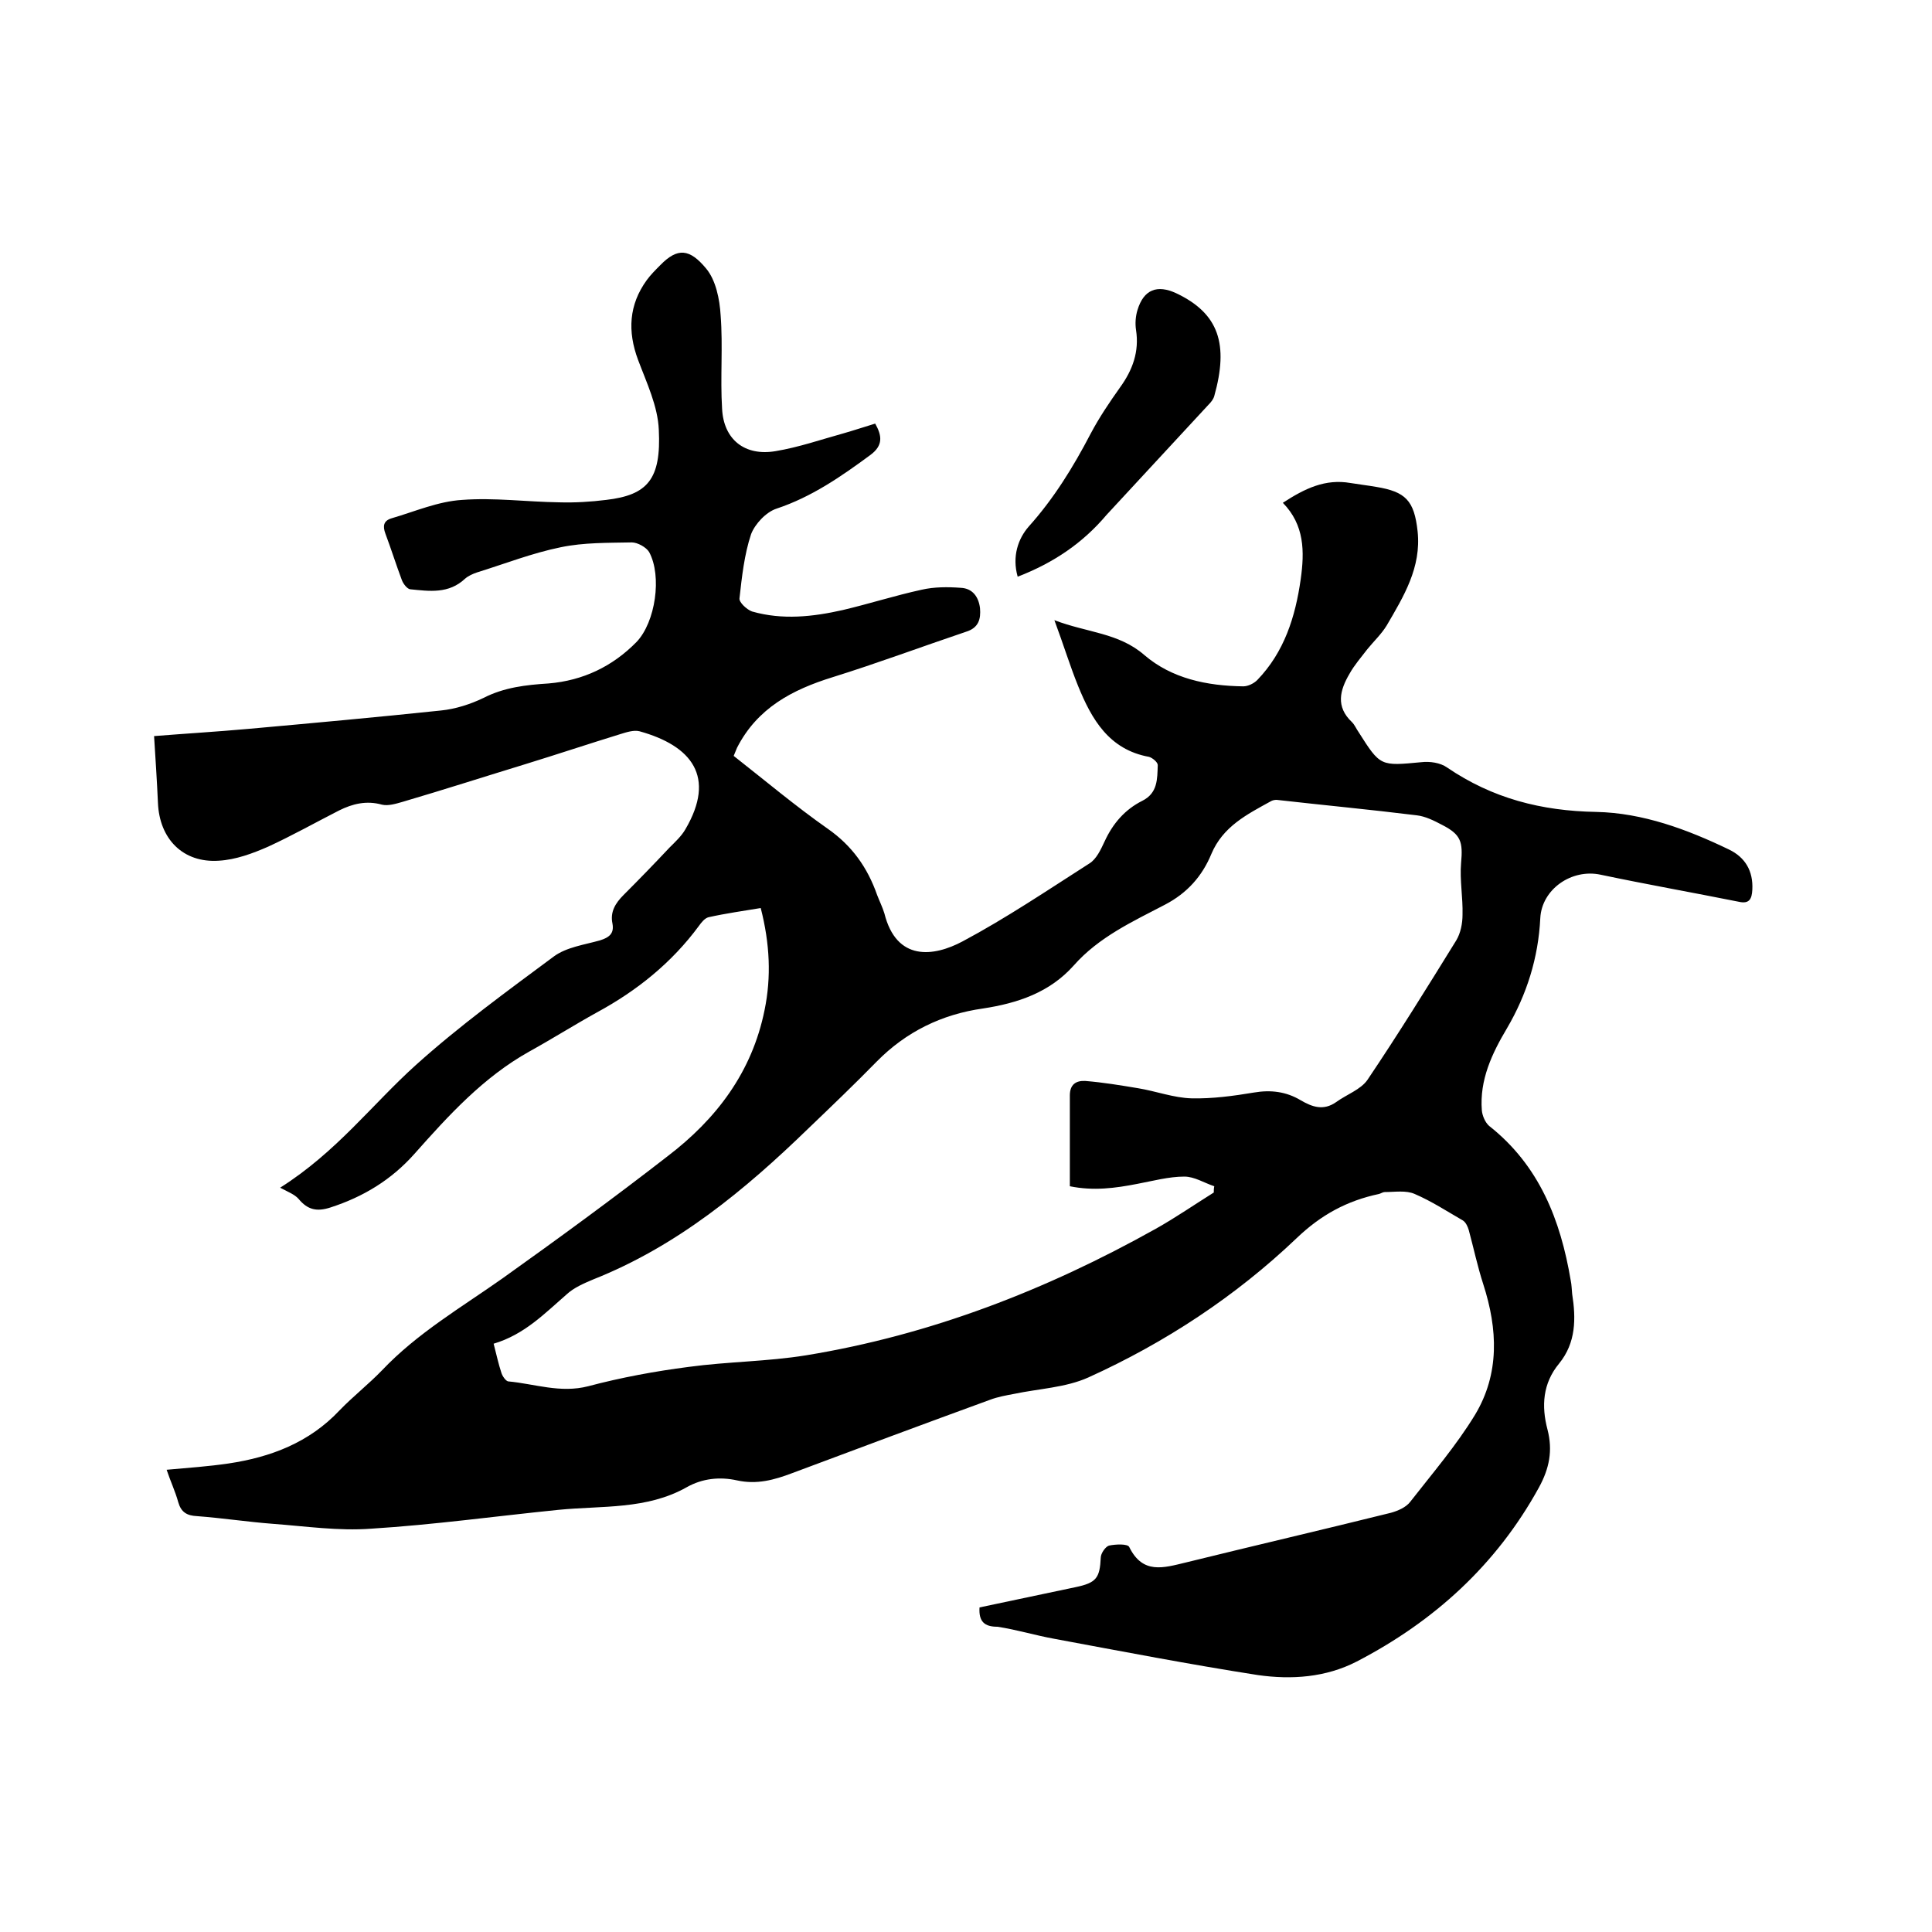
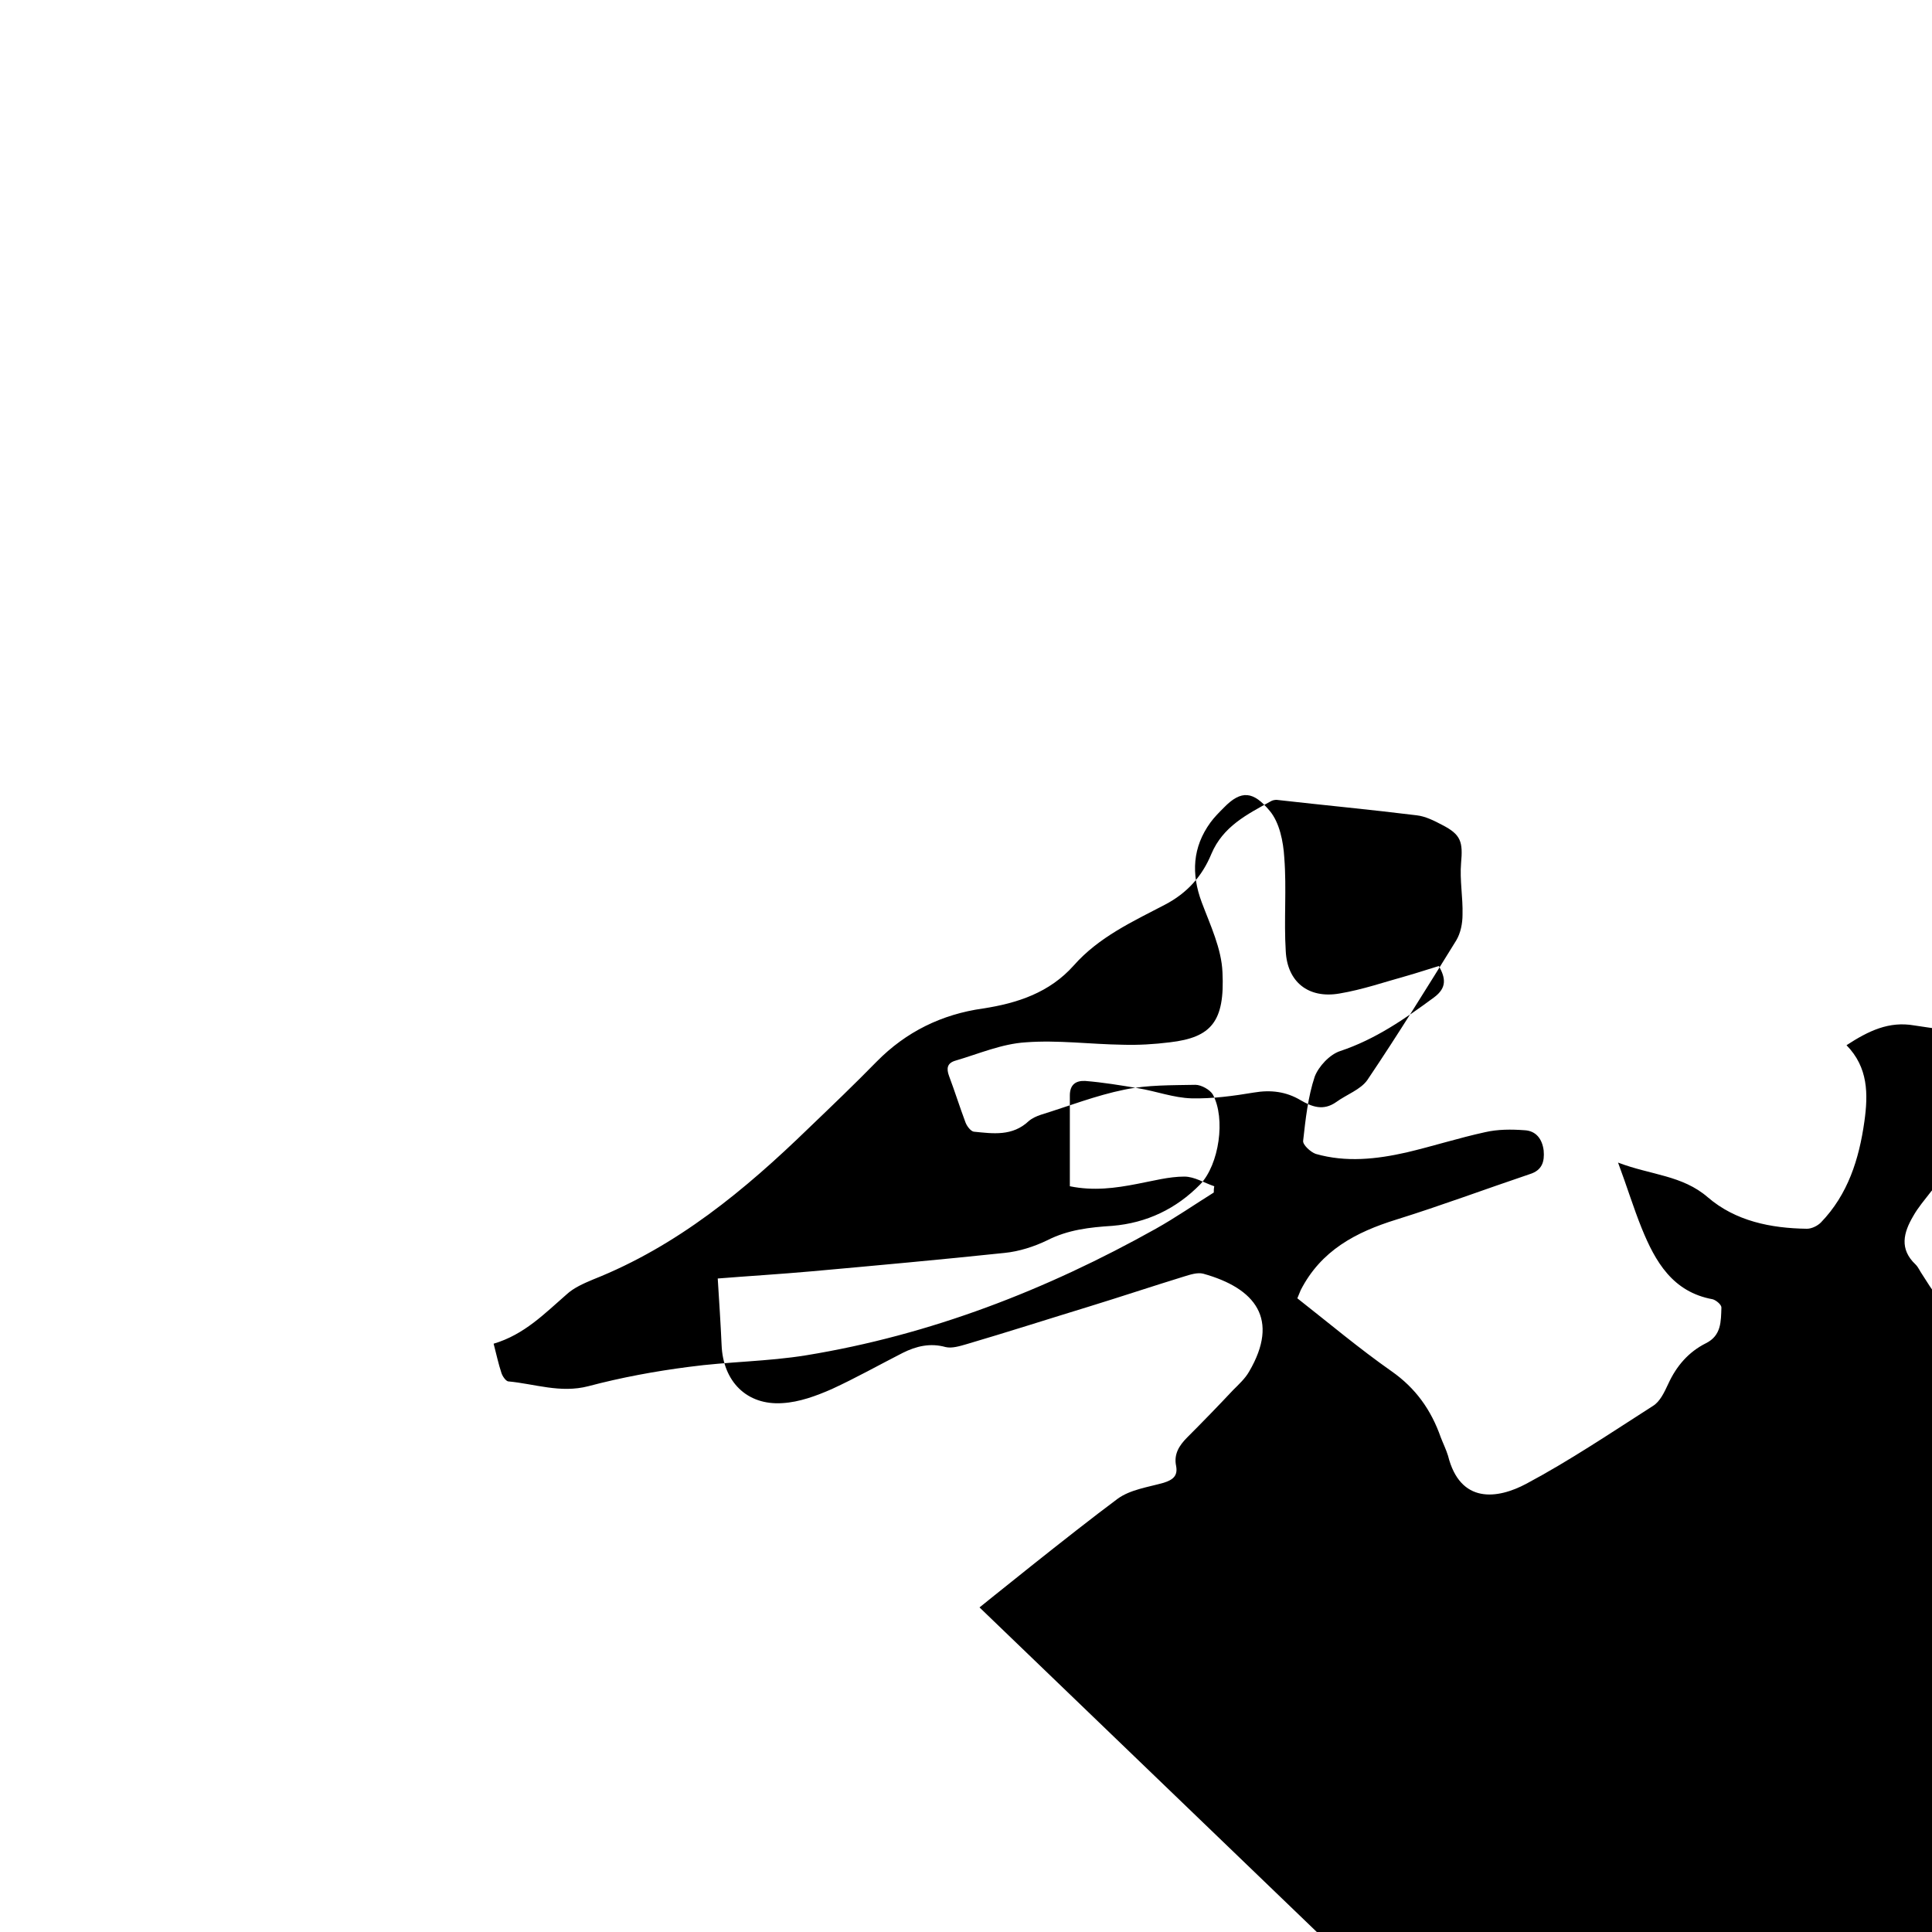
<svg xmlns="http://www.w3.org/2000/svg" enable-background="new 0 0 400 400" viewBox="0 0 400 400">
-   <path d="m202.8 332.8c6.7-1.4 13.3-2.8 19.9-4.2 4.3-.9 5-1.9 5.2-6.1 0-.9 1-2.3 1.7-2.5 1.4-.3 3.9-.4 4.2.3 2.8 5.7 7.1 4.3 11.7 3.2 14.2-3.5 28.4-6.8 42.5-10.3 1.4-.4 3.1-1.1 4-2.3 4.6-5.9 9.5-11.6 13.4-18 5.1-8.5 4.7-17.7 1.7-27-1.2-3.7-2-7.5-3-11.2-.2-.7-.6-1.6-1.2-2-3.3-1.9-6.5-4-10-5.5-1.8-.8-4.1-.4-6.2-.4-.4 0-.8.3-1.2.4-6.6 1.4-12 4.3-17.1 9.2-12.6 12-27.2 21.6-43.1 28.8-4.7 2.1-10.2 2.3-15.4 3.4-1.6.3-3.3.6-4.9 1.2-13.7 5-27.4 10.1-41 15.2-3.7 1.4-7.3 2.4-11.4 1.5-3.6-.8-7.2-.4-10.4 1.4-8.3 4.7-17.6 3.8-26.6 4.7-12.9 1.3-25.9 3.1-38.8 3.9-6.7.5-13.5-.5-20.2-1-5.3-.4-10.5-1.2-15.8-1.6-2.1-.1-3.3-.8-3.9-2.9-.6-2.2-1.6-4.3-2.4-6.7 4.5-.4 8.7-.7 12.8-1.3 8.7-1.3 16.7-4.3 23-11 2.8-2.9 6-5.4 8.8-8.3 7.3-7.7 16.4-13 24.9-19 11.5-8.2 23-16.6 34.2-25.3 10.1-7.7 17.5-17.4 20.1-30.3 1.4-6.8 1.1-13.7-.8-21.1-3.6.6-7.2 1.1-10.8 1.9-.8.2-1.5 1.1-2 1.8-5.6 7.6-12.8 13.4-21.1 17.9-4.7 2.6-9.3 5.5-14 8.1-9.5 5.3-16.7 13.2-23.8 21.2-4.8 5.4-10.6 8.9-17.4 11.1-2.8.9-4.7.5-6.6-1.8-.8-.9-2.1-1.4-3.8-2.3 11.7-7.4 19.1-17.3 28.1-25.4s18.9-15.3 28.6-22.5c2.6-1.9 6.3-2.4 9.5-3.3 1.9-.6 3-1.4 2.6-3.5-.5-2.4.6-4.2 2.3-5.9 3.2-3.2 6.4-6.5 9.5-9.8 1.2-1.2 2.5-2.4 3.3-3.8 6.4-10.9 1.3-17.3-9.5-20.3-1.2-.3-2.7.2-4 .6-6.5 2-13.1 4.2-19.6 6.2-8.5 2.6-16.9 5.3-25.4 7.8-1.4.4-3 .9-4.3.6-3.2-.9-6.1-.2-8.9 1.2-4.9 2.5-9.7 5.2-14.7 7.5-3.2 1.4-6.7 2.7-10.2 2.9-7.4.5-12.3-4.5-12.6-12-.2-4.5-.5-9-.8-13.8 6.2-.5 12.9-.9 19.6-1.5 13.3-1.2 26.5-2.4 39.8-3.8 3-.3 6.1-1.3 8.8-2.6 4.3-2.2 8.8-2.7 13.5-3 7.1-.6 13.2-3.5 18.2-8.6 3.9-4.1 5.3-13.6 2.6-18.6-.6-1-2.4-2-3.6-2-4.9.1-9.9 0-14.7 1-5.9 1.2-11.5 3.4-17.3 5.2-.9.3-1.8.7-2.5 1.3-3.4 3.2-7.4 2.6-11.4 2.2-.6-.1-1.4-1.1-1.7-1.9-1.2-3.2-2.2-6.4-3.4-9.6-.6-1.6-.4-2.7 1.3-3.2 4.8-1.4 9.6-3.5 14.6-3.8 6.6-.5 13.3.4 20 .5 3.3.1 6.6-.1 9.8-.5 8.6-1 11.4-4.3 10.9-14.5-.2-4.9-2.5-9.7-4.3-14.5-2.2-5.9-1.9-11.4 1.8-16.5.8-1.1 1.8-2.1 2.8-3.1 3.6-3.7 6.1-3.4 9.5.7 2 2.4 2.8 6.3 3 9.7.5 6.4-.1 12.9.3 19.3.3 6.4 4.7 9.9 11.1 8.8 4.8-.8 9.4-2.4 14.1-3.7 2.1-.6 4.2-1.3 6.5-2 1.4 2.5 1.7 4.5-1 6.5-6.1 4.5-12.2 8.7-19.4 11.1-2.2.7-4.5 3.2-5.3 5.3-1.4 4.2-1.9 8.8-2.4 13.3-.1.8 1.5 2.3 2.6 2.7 6.3 1.8 12.6 1.1 18.8-.3 5.5-1.3 10.8-3 16.3-4.2 2.6-.6 5.4-.6 8.1-.4 2.4.1 3.7 1.8 4 4.2.2 2.3-.3 4.1-2.9 4.9-9.2 3.1-18.3 6.5-27.6 9.4-8.4 2.6-15.6 6.4-19.8 14.6-.2.5-.4 1-.7 1.7 6.5 5.1 12.8 10.4 19.5 15.1 5 3.5 8.2 8 10.2 13.7.5 1.3 1.1 2.5 1.5 3.8 2.5 10 10.2 9 16.2 5.8 9-4.8 17.6-10.6 26.2-16.1 1.5-.9 2.4-2.9 3.2-4.6 1.7-3.7 4.2-6.6 7.8-8.4 3.2-1.6 3.1-4.5 3.2-7.4 0-.6-1.1-1.5-1.8-1.7-8.3-1.5-11.9-7.8-14.7-14.7-1.7-4.2-3-8.5-4.9-13.6 6.8 2.6 13.3 2.6 18.6 7.2 5.7 4.9 13 6.4 20.5 6.5 1 0 2.2-.6 2.9-1.3 5.6-5.8 7.9-13.1 9-20.9.8-5.7.8-11.2-3.7-15.8 4.6-3 8.8-5 14-4.1 1.8.3 3.6.5 5.3.8 6.1 1 7.9 2.8 8.6 9.2.8 7.5-2.9 13.5-6.4 19.5-1.1 1.8-2.7 3.3-4 4.9-1.3 1.7-2.7 3.3-3.7 5.1-2 3.4-2.9 6.8.5 10 .6.6.9 1.4 1.4 2.1 4.5 7.1 4.5 7 13 6.2 1.7-.2 3.9.1 5.3 1.1 9.4 6.4 19.5 9 30.9 9.2 9.6.2 18.8 3.6 27.5 7.8 3.3 1.6 5 4.4 4.8 8.3-.1 1.9-.6 3-2.8 2.5-9.5-1.9-19.1-3.6-28.6-5.6-6-1.3-12.2 3-12.5 9-.4 8.2-2.8 15.8-6.9 22.8-3.1 5.2-5.7 10.7-5.2 17 .1 1.1.7 2.5 1.5 3.2 10.4 8.2 14.8 19.5 16.9 32 .2.9.2 1.9.3 2.8.8 5.1.8 10.1-2.7 14.4-3.4 4.1-3.7 8.8-2.4 13.7 1.1 4.3.4 8-1.8 12-8.8 16-21.7 27.7-37.7 36-6.4 3.3-13.5 3.8-20.5 2.8-14.1-2.2-28.1-4.9-42.1-7.5-3.9-.7-7.8-1.9-11.8-2.5-2.6 0-3.9-1-3.7-4zm-100.6-54.6c.6 2.3 1 4.2 1.6 6 .2.7.9 1.7 1.4 1.8 5.5.5 10.8 2.5 16.6 1 6.8-1.8 13.8-3.1 20.8-4 8.1-1.1 16.3-1.1 24.3-2.4 25.7-4.2 49.7-13.5 72.4-26.2 4.1-2.3 8-5 12-7.5 0-.4 0-.8.1-1.3-2.1-.7-4.1-2-6.2-2-3.2 0-6.5.9-9.7 1.5-4.6.9-9.1 1.5-14 .5 0-6.4 0-12.6 0-18.8 0-2.3 1.3-3.1 3.2-3 3.7.3 7.3.9 10.9 1.5 3.7.6 7.4 2 11.1 2.1 4.3.1 8.7-.5 12.9-1.2 3.5-.6 6.7-.2 9.7 1.6 2.4 1.4 4.7 2.2 7.3.4 2.2-1.6 5.1-2.6 6.5-4.6 6.4-9.5 12.4-19.2 18.4-28.9.9-1.5 1.3-3.5 1.3-5.3.1-3.6-.6-7.2-.3-10.7.4-4.4 0-5.9-3.9-7.9-1.7-.9-3.5-1.8-5.3-2-9.7-1.2-19.3-2.1-29-3.2-.4 0-.9.1-1.2.3-4.9 2.7-9.9 5.2-12.3 10.9-1.9 4.6-5 8.1-9.6 10.5-6.7 3.5-13.7 6.7-18.9 12.6-5 5.6-11.6 7.8-18.8 8.9-8.5 1.2-15.9 4.8-22 11-4.6 4.7-9.3 9.2-14.1 13.8-13.2 12.8-27.2 24.4-44.6 31.3-1.9.8-4 1.7-5.5 3.1-4.5 3.9-8.7 8.3-15.1 10.2z" />
-   <path d="m210.7 119.4c-1.2-4.2.1-7.9 2.3-10.4 5.2-5.8 9.2-12.3 12.8-19.2 1.8-3.4 3.9-6.5 6.1-9.6 2.6-3.6 4-7.4 3.3-11.9-.2-1.3-.1-2.8.3-4.1 1.3-4.3 4.1-5.3 8-3.5 8.9 4.2 10.9 10.6 7.9 21.3-.2.7-.7 1.3-1.2 1.8-7 7.6-14.1 15.2-21.1 22.8-4.9 5.8-10.9 9.9-18.4 12.8z" />
+   <path d="m202.8 332.8s18.9-15.3 28.6-22.5c2.6-1.9 6.3-2.4 9.5-3.3 1.9-.6 3-1.4 2.6-3.5-.5-2.4.6-4.2 2.3-5.9 3.2-3.2 6.4-6.5 9.5-9.8 1.2-1.2 2.5-2.4 3.3-3.8 6.4-10.9 1.3-17.3-9.5-20.3-1.2-.3-2.7.2-4 .6-6.5 2-13.1 4.2-19.6 6.2-8.5 2.6-16.9 5.3-25.4 7.8-1.4.4-3 .9-4.3.6-3.2-.9-6.1-.2-8.9 1.2-4.9 2.5-9.7 5.2-14.7 7.5-3.2 1.4-6.7 2.7-10.2 2.9-7.4.5-12.3-4.5-12.6-12-.2-4.5-.5-9-.8-13.8 6.2-.5 12.9-.9 19.6-1.5 13.3-1.2 26.5-2.4 39.8-3.8 3-.3 6.1-1.3 8.8-2.6 4.3-2.2 8.8-2.7 13.5-3 7.1-.6 13.2-3.5 18.2-8.6 3.9-4.1 5.3-13.6 2.6-18.6-.6-1-2.4-2-3.6-2-4.9.1-9.9 0-14.7 1-5.9 1.2-11.5 3.4-17.3 5.2-.9.3-1.8.7-2.5 1.3-3.4 3.2-7.4 2.6-11.4 2.2-.6-.1-1.4-1.1-1.7-1.9-1.2-3.2-2.2-6.4-3.4-9.6-.6-1.6-.4-2.7 1.3-3.2 4.8-1.4 9.6-3.5 14.6-3.8 6.6-.5 13.3.4 20 .5 3.3.1 6.6-.1 9.8-.5 8.6-1 11.4-4.3 10.9-14.5-.2-4.9-2.5-9.7-4.3-14.5-2.2-5.9-1.9-11.4 1.8-16.5.8-1.1 1.8-2.1 2.8-3.1 3.6-3.7 6.1-3.4 9.5.7 2 2.4 2.8 6.3 3 9.7.5 6.4-.1 12.9.3 19.3.3 6.4 4.7 9.9 11.1 8.8 4.8-.8 9.4-2.4 14.1-3.7 2.1-.6 4.2-1.3 6.5-2 1.4 2.5 1.7 4.5-1 6.5-6.1 4.5-12.2 8.7-19.4 11.1-2.2.7-4.5 3.2-5.3 5.3-1.4 4.2-1.9 8.8-2.4 13.3-.1.8 1.5 2.3 2.6 2.7 6.3 1.8 12.6 1.1 18.8-.3 5.5-1.3 10.8-3 16.3-4.2 2.6-.6 5.4-.6 8.1-.4 2.4.1 3.7 1.8 4 4.2.2 2.3-.3 4.1-2.9 4.9-9.2 3.1-18.3 6.5-27.6 9.4-8.4 2.6-15.6 6.4-19.8 14.6-.2.5-.4 1-.7 1.7 6.5 5.1 12.8 10.4 19.5 15.1 5 3.5 8.2 8 10.2 13.7.5 1.3 1.1 2.5 1.5 3.8 2.5 10 10.2 9 16.2 5.8 9-4.8 17.6-10.6 26.2-16.1 1.5-.9 2.4-2.9 3.2-4.6 1.7-3.7 4.2-6.6 7.8-8.4 3.2-1.6 3.1-4.5 3.2-7.4 0-.6-1.1-1.5-1.8-1.7-8.3-1.5-11.9-7.8-14.7-14.7-1.7-4.2-3-8.5-4.9-13.6 6.8 2.6 13.3 2.6 18.6 7.2 5.7 4.9 13 6.4 20.5 6.5 1 0 2.2-.6 2.9-1.3 5.6-5.8 7.9-13.1 9-20.9.8-5.7.8-11.2-3.7-15.8 4.6-3 8.8-5 14-4.1 1.8.3 3.6.5 5.3.8 6.1 1 7.9 2.8 8.6 9.2.8 7.5-2.9 13.5-6.4 19.5-1.1 1.8-2.7 3.3-4 4.9-1.3 1.7-2.7 3.3-3.7 5.1-2 3.4-2.9 6.8.5 10 .6.6.9 1.4 1.4 2.1 4.5 7.1 4.5 7 13 6.2 1.7-.2 3.9.1 5.3 1.1 9.4 6.4 19.5 9 30.9 9.2 9.6.2 18.8 3.6 27.5 7.8 3.3 1.6 5 4.4 4.8 8.3-.1 1.9-.6 3-2.8 2.5-9.5-1.9-19.1-3.6-28.6-5.6-6-1.3-12.2 3-12.5 9-.4 8.2-2.8 15.8-6.9 22.8-3.1 5.2-5.7 10.7-5.2 17 .1 1.1.7 2.5 1.5 3.2 10.4 8.2 14.8 19.5 16.9 32 .2.9.2 1.9.3 2.8.8 5.1.8 10.1-2.7 14.4-3.4 4.1-3.7 8.8-2.4 13.7 1.1 4.3.4 8-1.8 12-8.8 16-21.7 27.7-37.7 36-6.4 3.3-13.5 3.8-20.5 2.8-14.1-2.2-28.1-4.9-42.1-7.5-3.9-.7-7.8-1.9-11.8-2.5-2.6 0-3.9-1-3.7-4zm-100.6-54.6c.6 2.3 1 4.2 1.6 6 .2.7.9 1.7 1.4 1.8 5.5.5 10.8 2.5 16.6 1 6.8-1.8 13.8-3.1 20.8-4 8.1-1.1 16.3-1.1 24.3-2.4 25.7-4.2 49.7-13.5 72.4-26.2 4.1-2.3 8-5 12-7.5 0-.4 0-.8.1-1.3-2.1-.7-4.1-2-6.2-2-3.2 0-6.5.9-9.7 1.5-4.6.9-9.1 1.5-14 .5 0-6.4 0-12.6 0-18.8 0-2.3 1.3-3.1 3.2-3 3.7.3 7.3.9 10.9 1.5 3.7.6 7.4 2 11.1 2.1 4.3.1 8.7-.5 12.9-1.2 3.5-.6 6.7-.2 9.7 1.6 2.4 1.4 4.7 2.2 7.3.4 2.2-1.6 5.1-2.6 6.5-4.6 6.4-9.5 12.4-19.2 18.4-28.9.9-1.5 1.3-3.5 1.3-5.3.1-3.6-.6-7.2-.3-10.7.4-4.4 0-5.9-3.9-7.9-1.7-.9-3.5-1.8-5.3-2-9.7-1.2-19.3-2.1-29-3.2-.4 0-.9.1-1.2.3-4.9 2.7-9.9 5.2-12.3 10.9-1.9 4.6-5 8.1-9.6 10.5-6.7 3.5-13.7 6.7-18.9 12.6-5 5.6-11.6 7.8-18.8 8.9-8.5 1.2-15.9 4.8-22 11-4.6 4.7-9.3 9.2-14.1 13.8-13.2 12.8-27.2 24.4-44.6 31.3-1.9.8-4 1.7-5.5 3.1-4.5 3.9-8.7 8.3-15.1 10.2z" />
</svg>